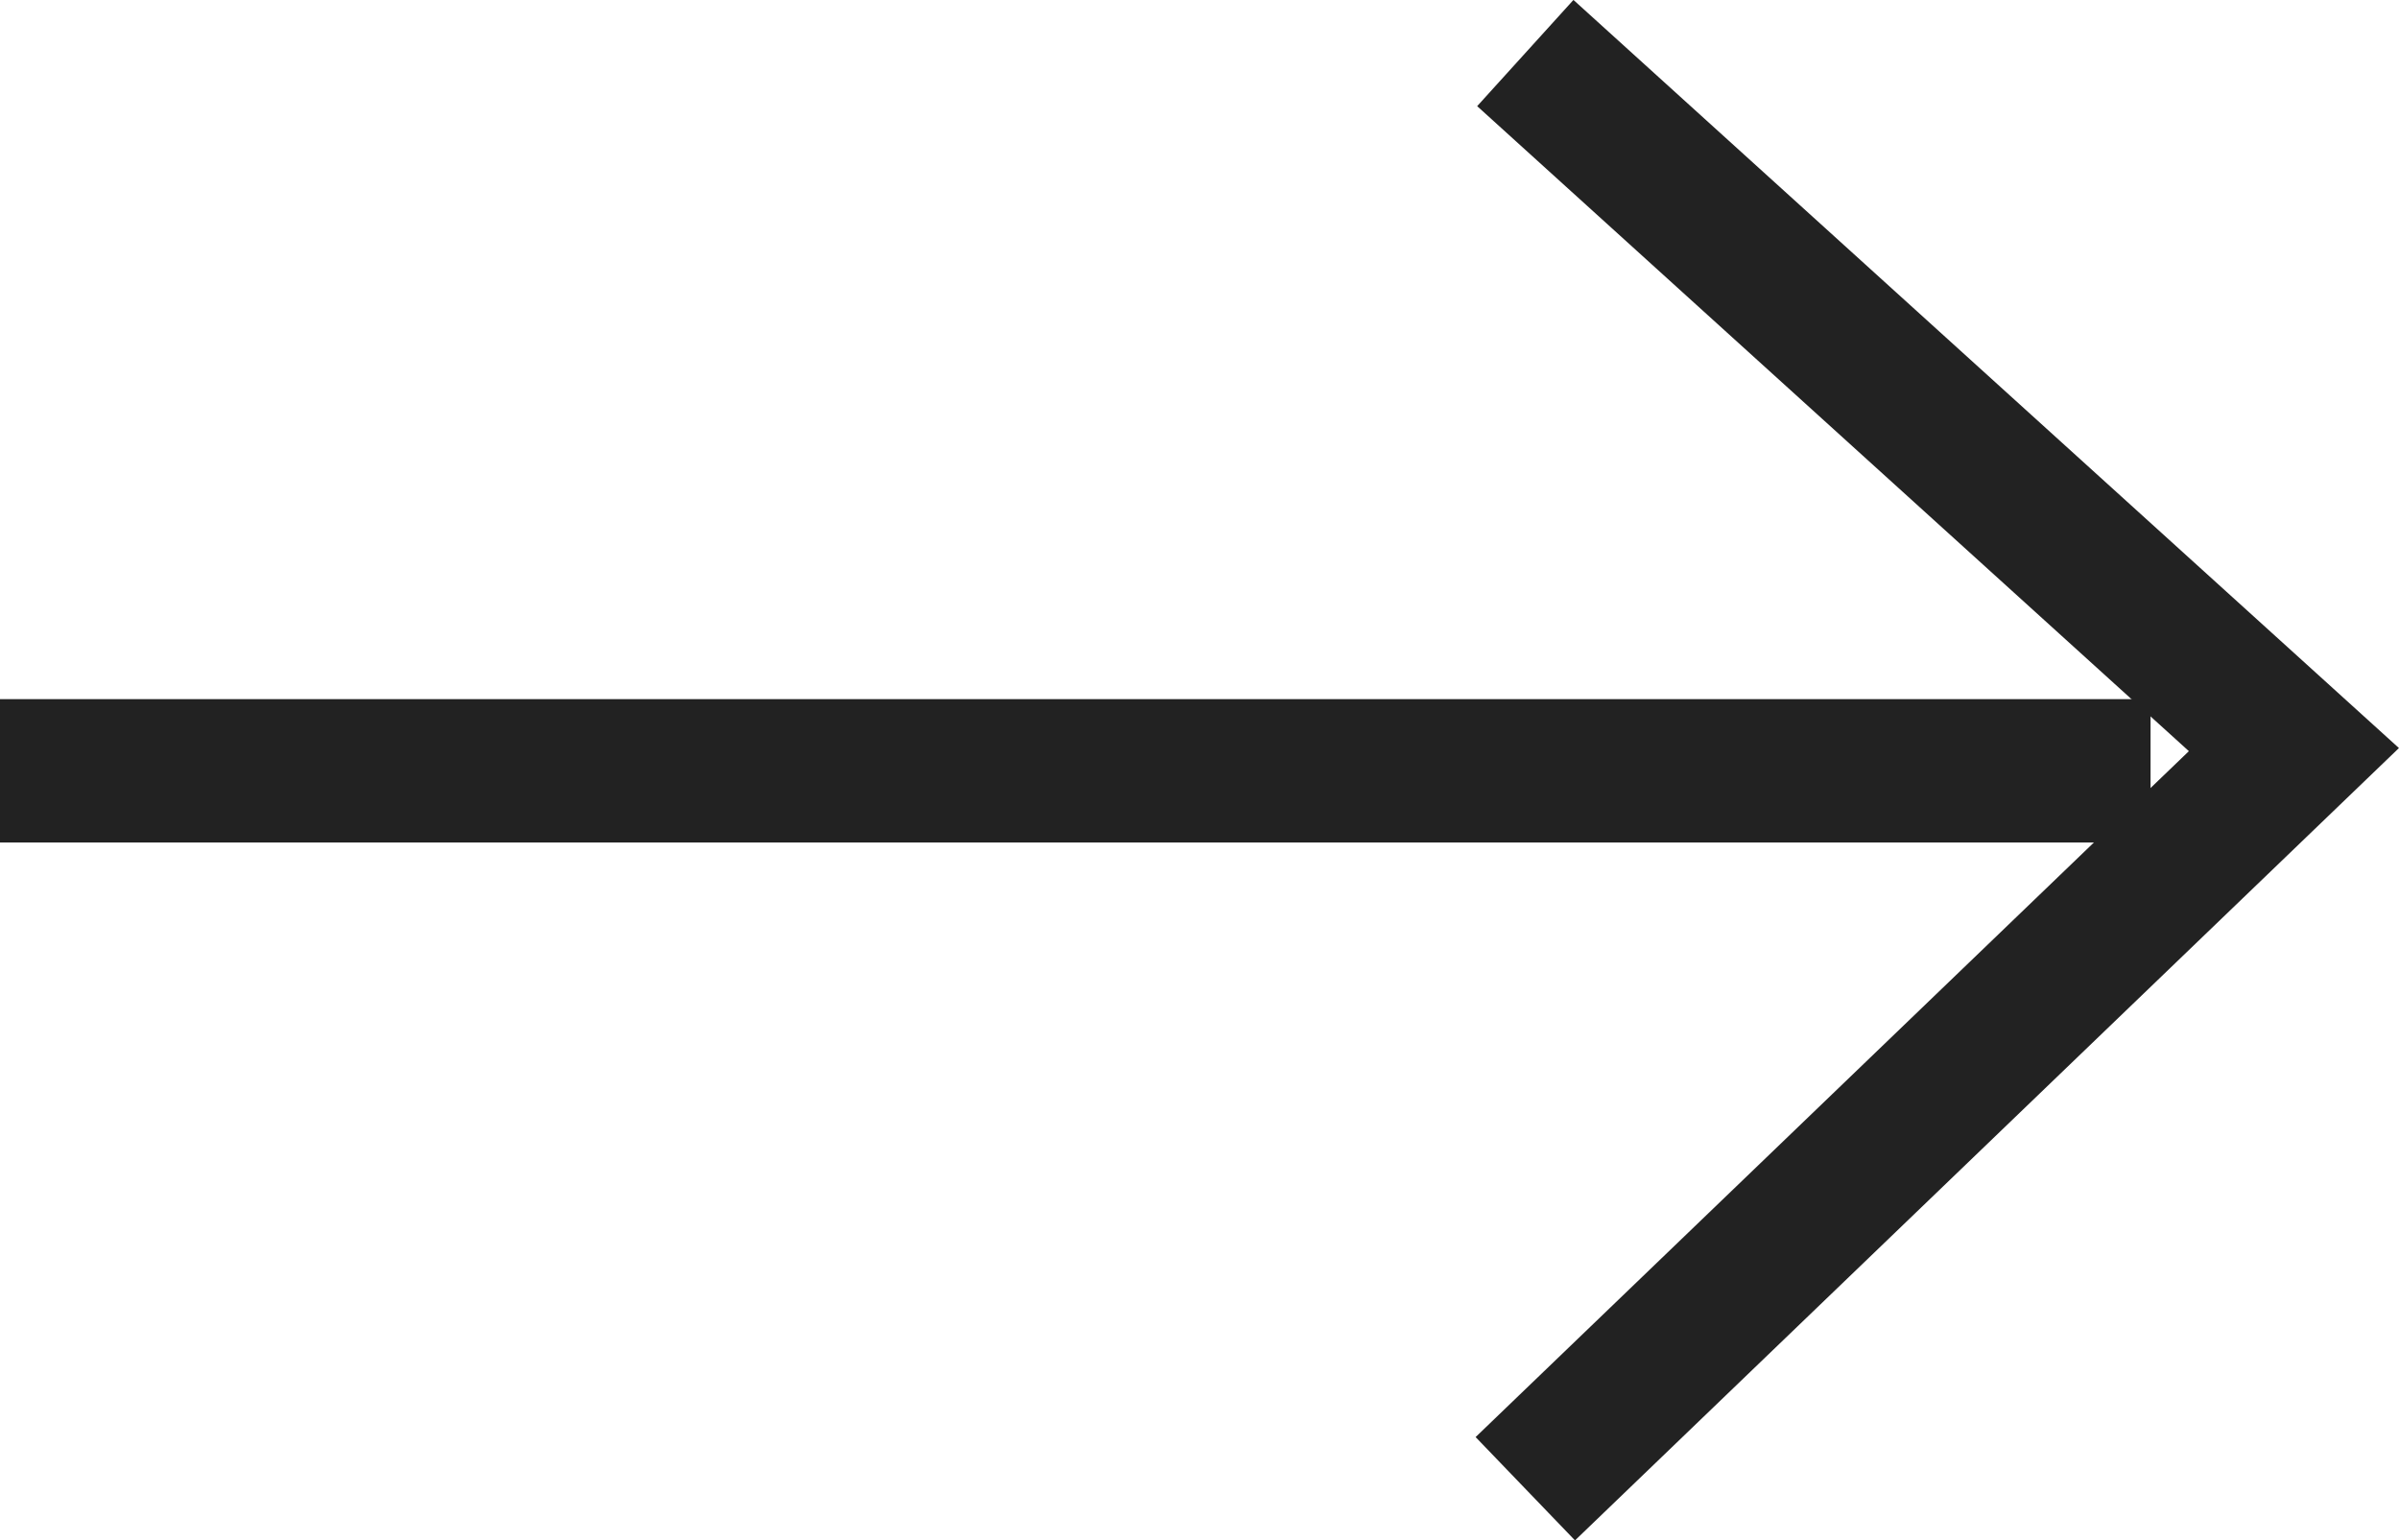
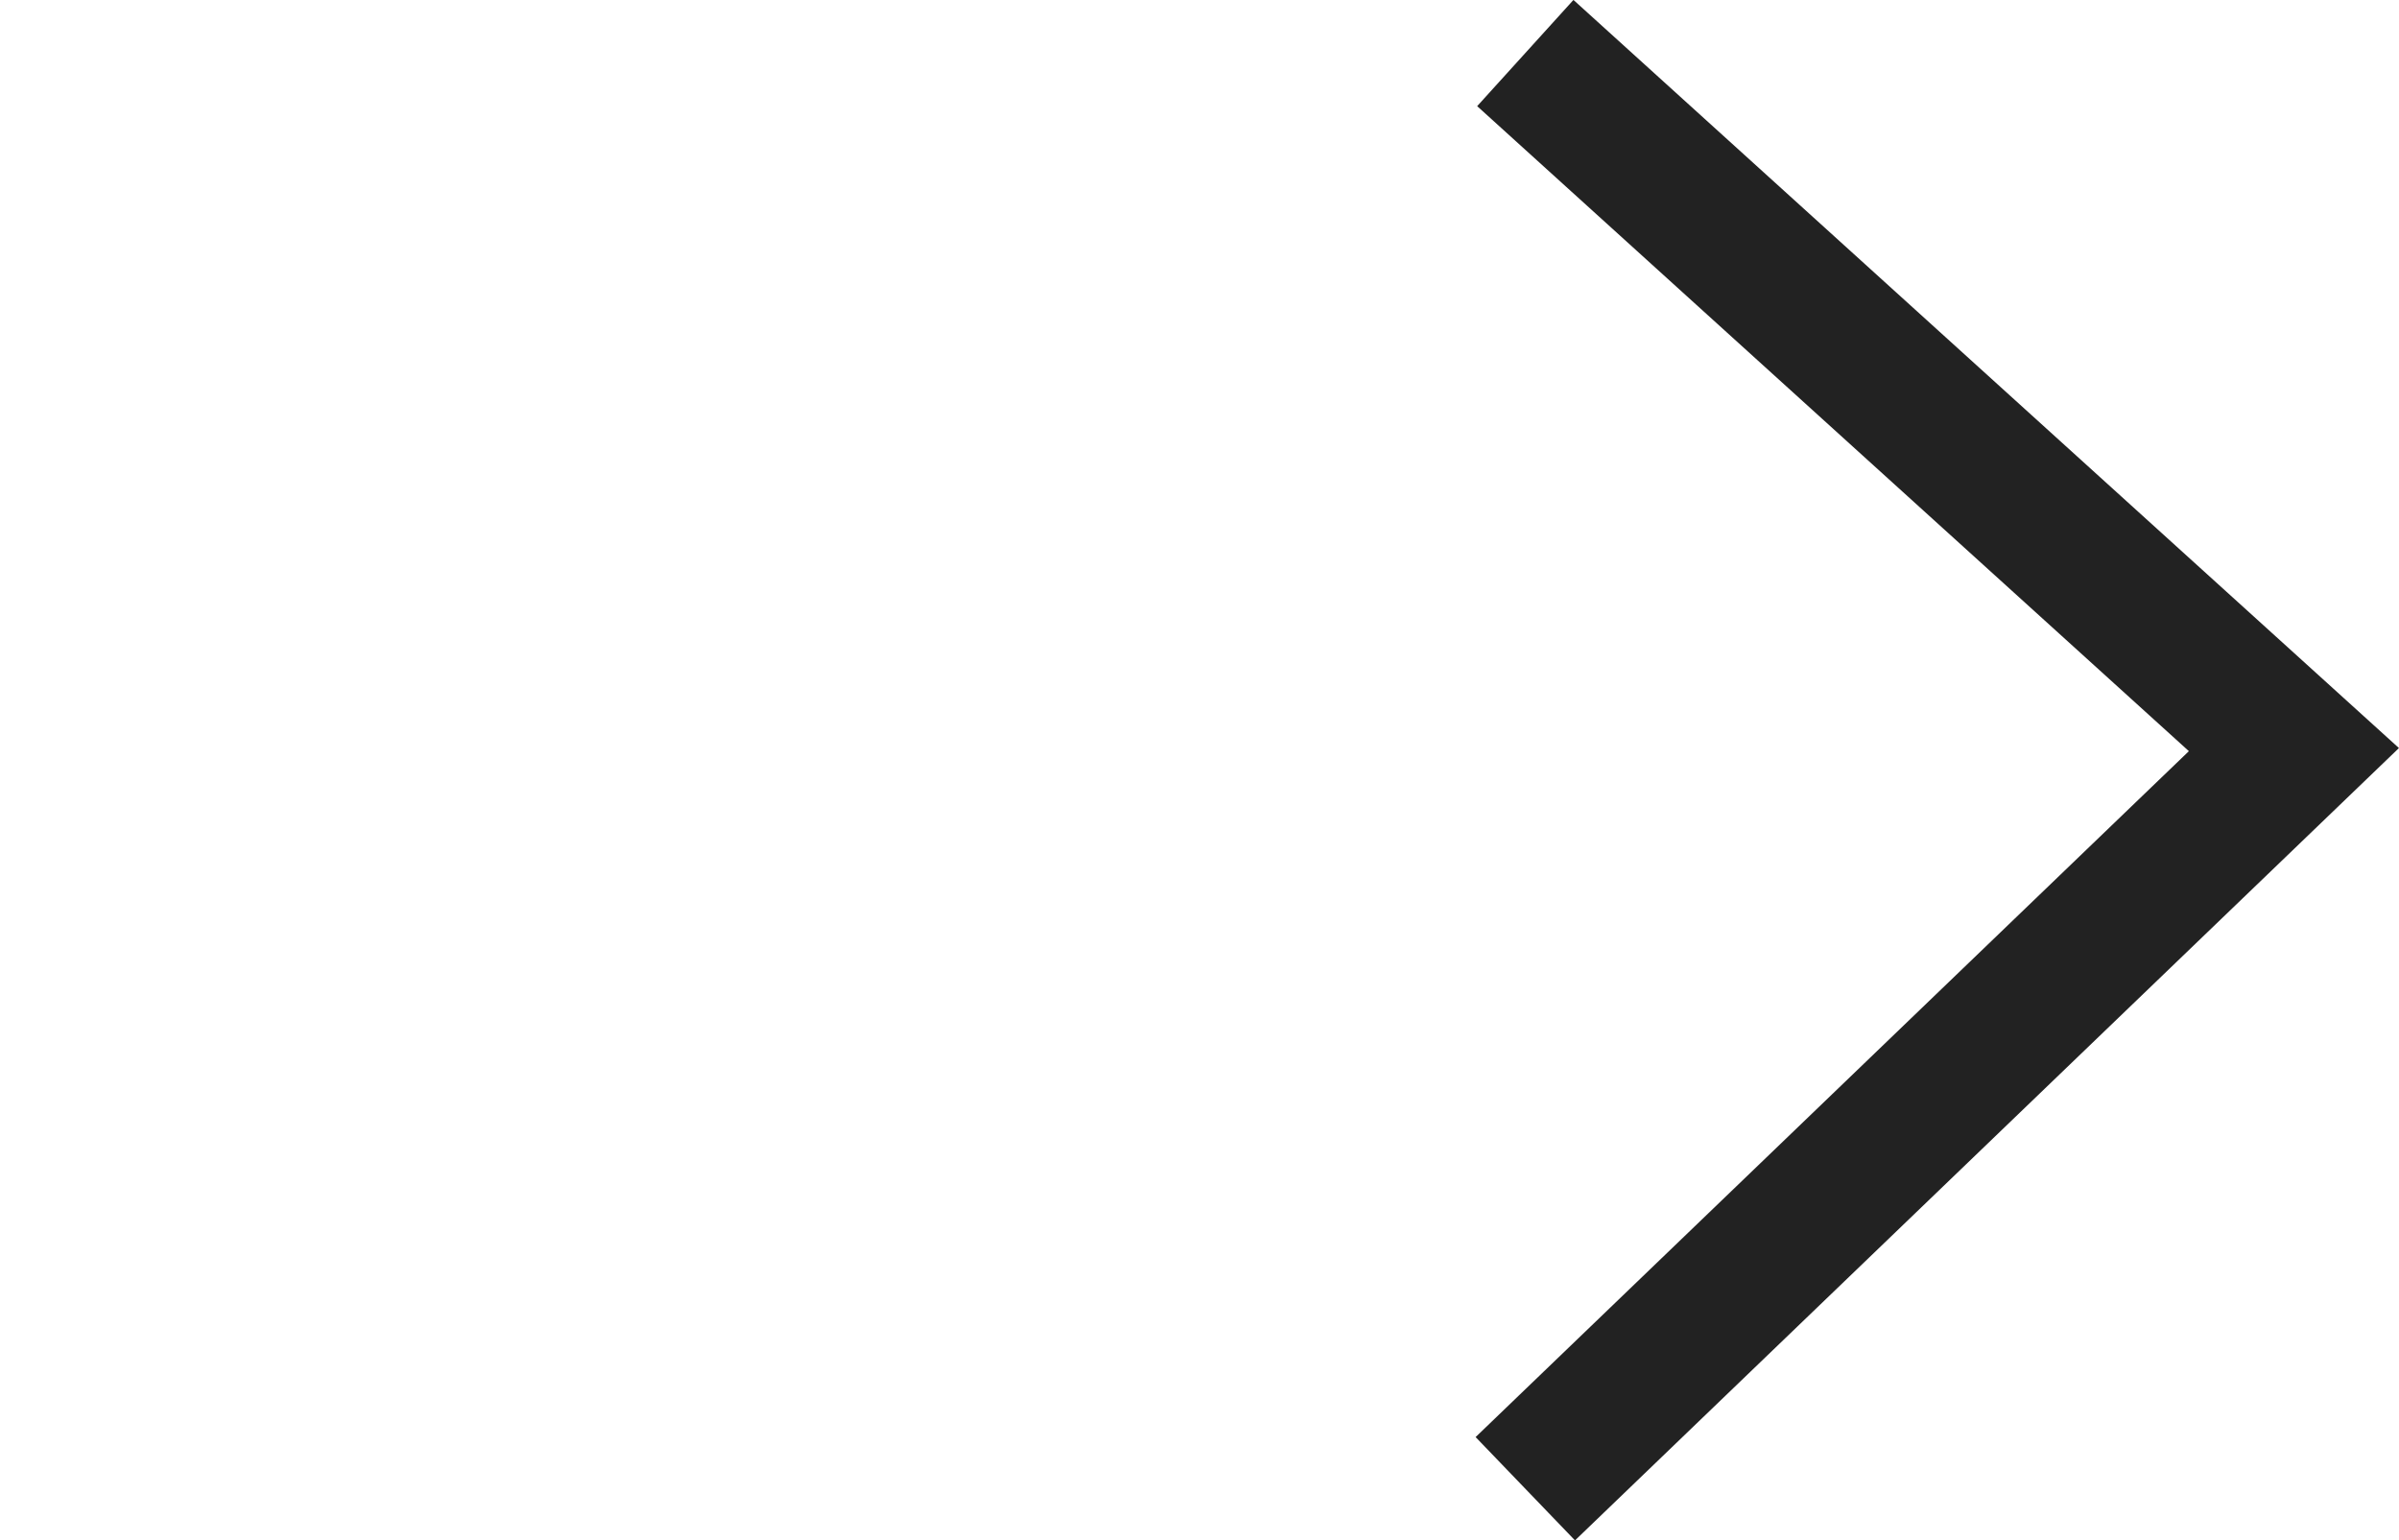
<svg xmlns="http://www.w3.org/2000/svg" width="16.733" height="10.745" viewBox="0 0 16.733 10.745">
  <g id="arrow" transform="translate(-3.334 0.37)">
    <path id="パス_107" data-name="パス 107" d="M0,0,5.156,5.361,10.015,0" transform="translate(13.973 10.015) rotate(-90)" fill="none" stroke="#222" stroke-width="1" />
-     <path id="パス_108" data-name="パス 108" d="M1176.557,798.938h-15" transform="translate(-1158.223 -793.931)" fill="none" stroke="#222" stroke-width="1" />
  </g>
</svg>